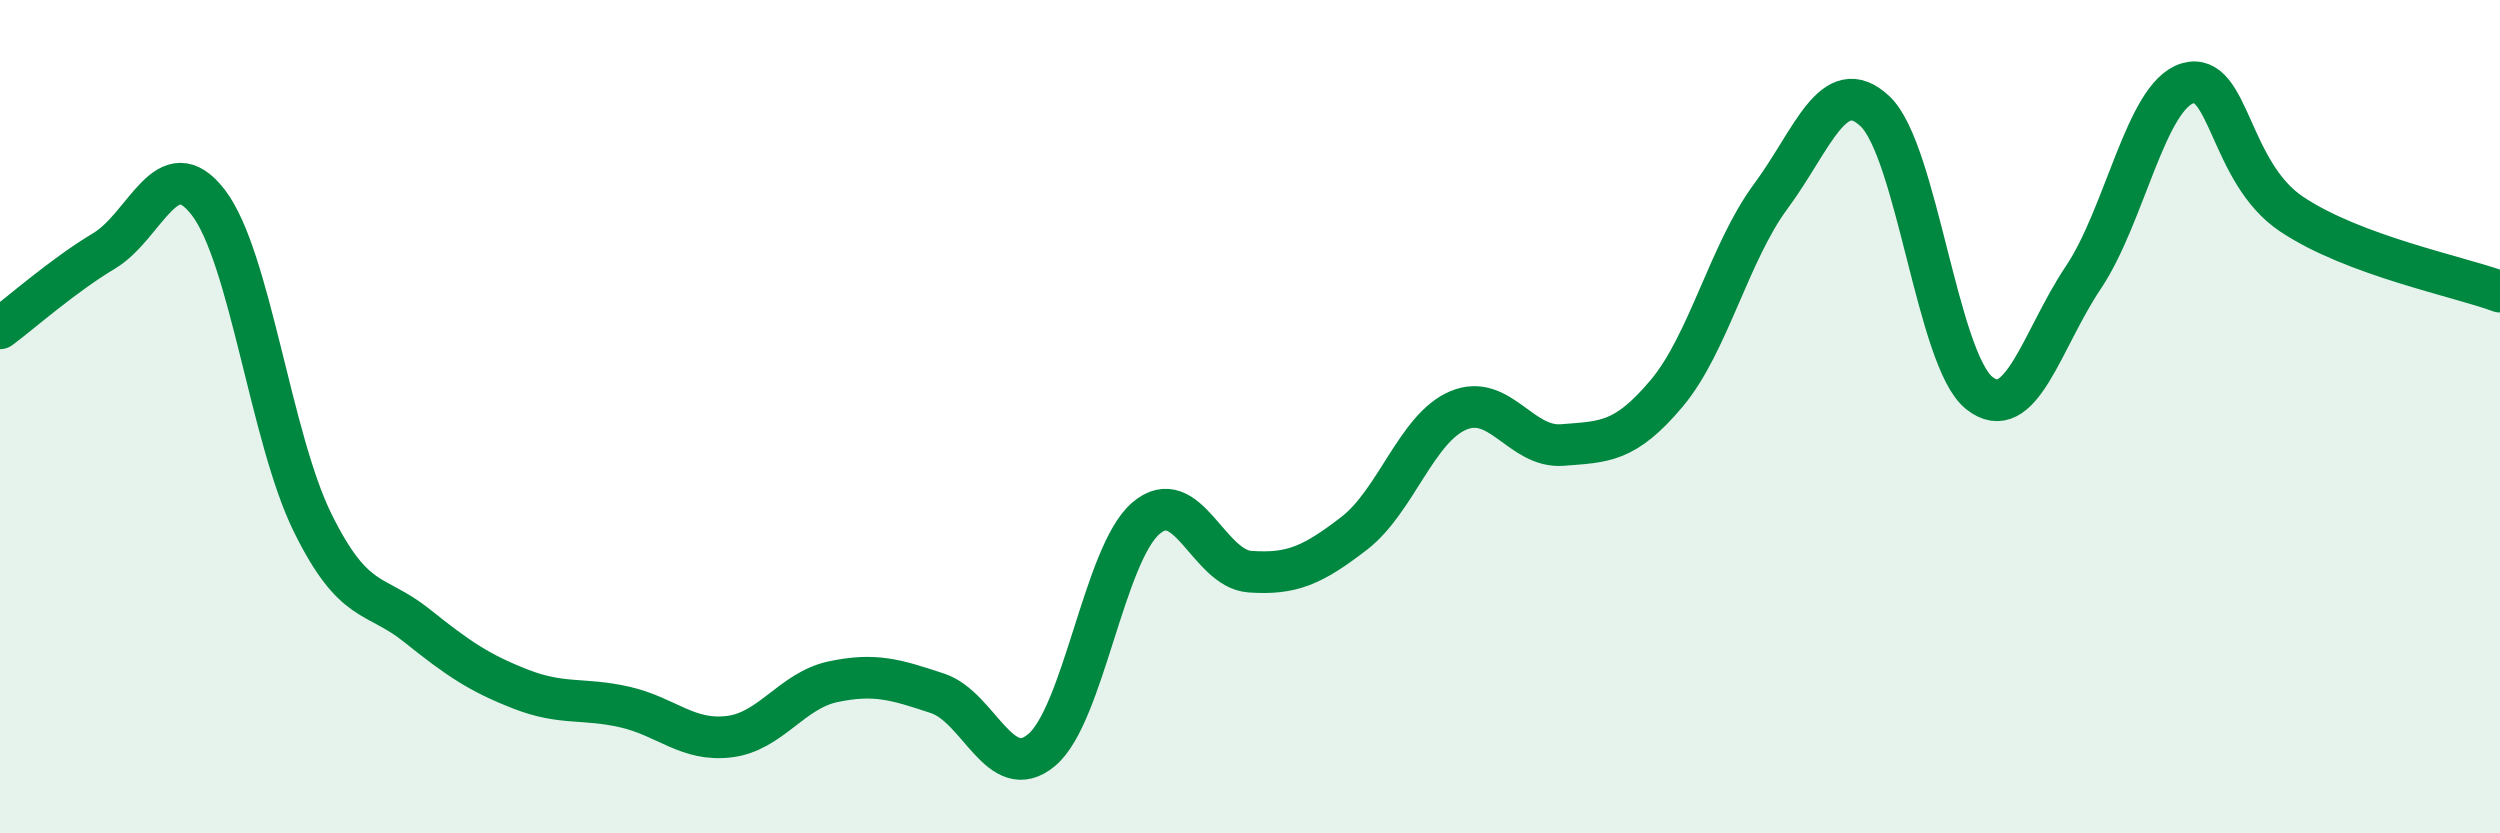
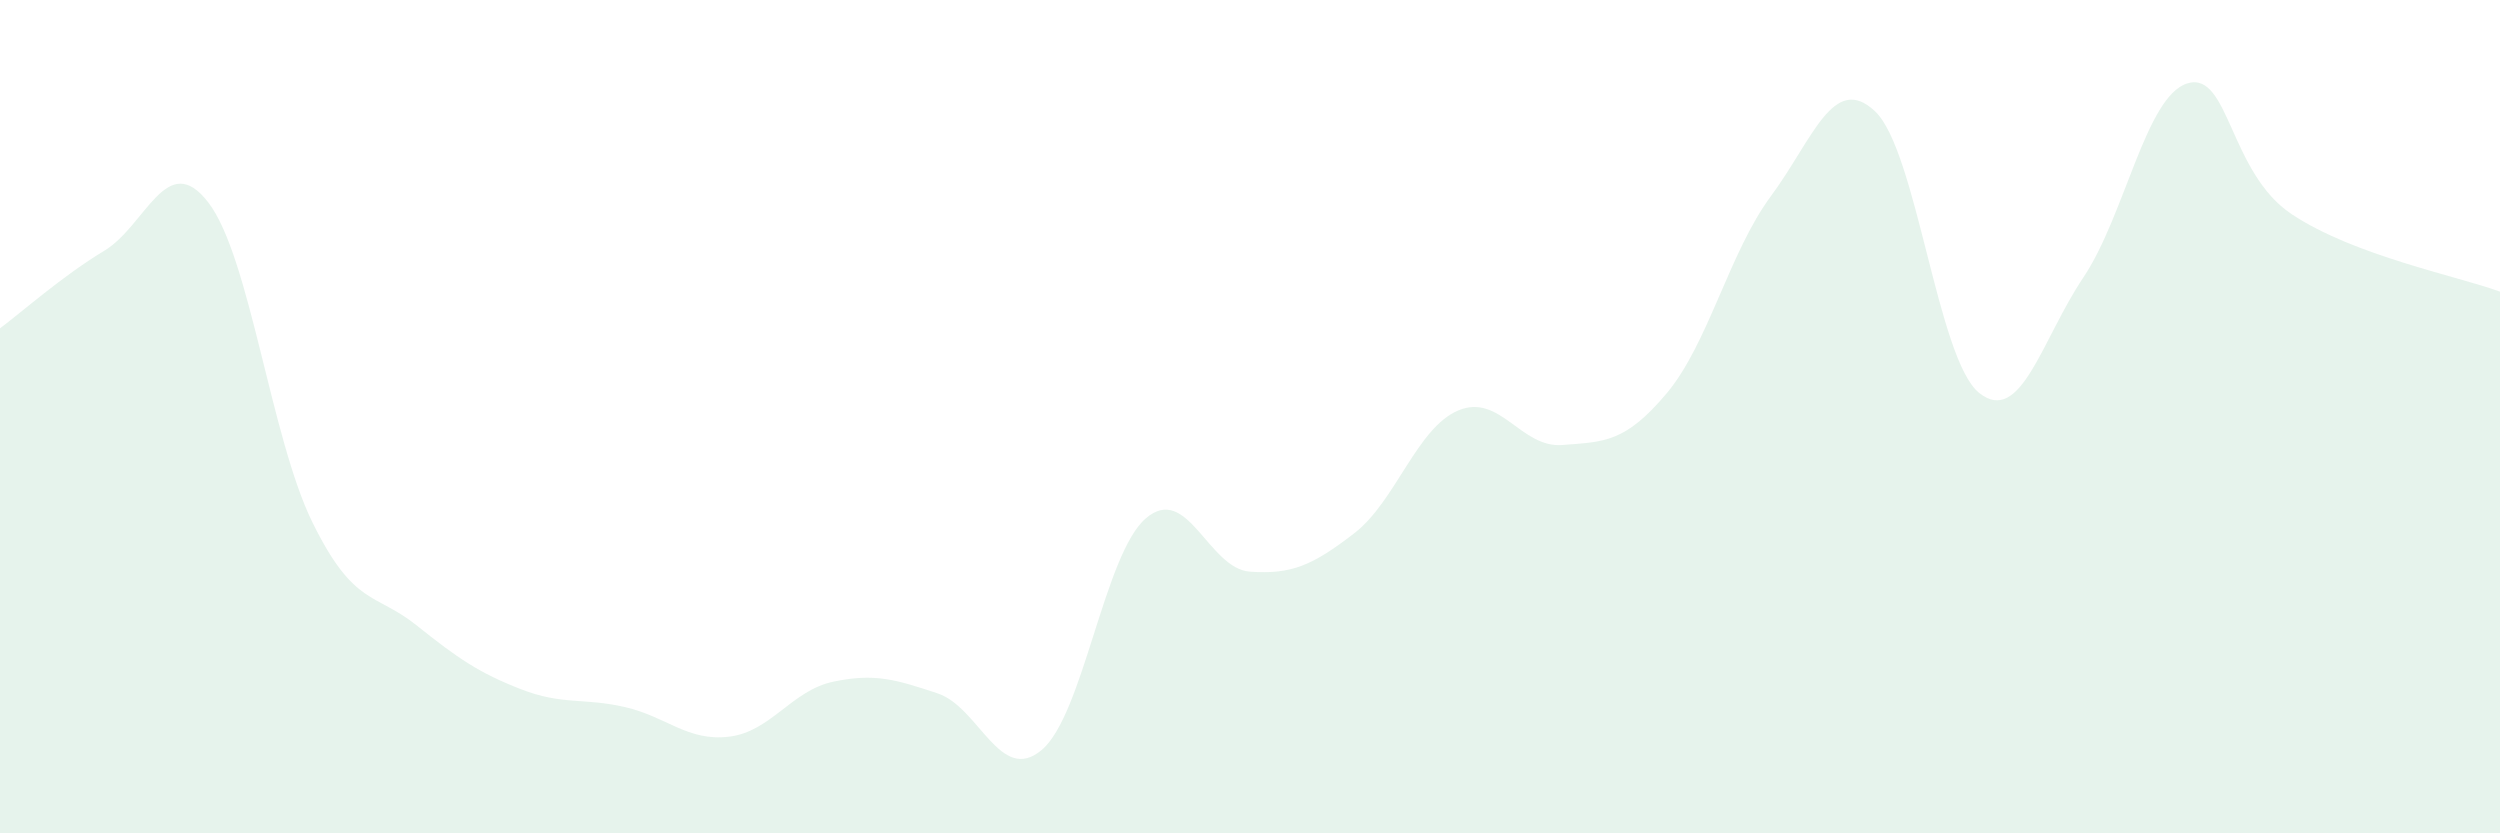
<svg xmlns="http://www.w3.org/2000/svg" width="60" height="20" viewBox="0 0 60 20">
  <path d="M 0,7.88 C 0.5,7.51 1.5,6.62 2.5,6.02 C 3.5,5.42 4,3.56 5,4.86 C 6,6.16 6.5,10.51 7.5,12.54 C 8.5,14.57 9,14.21 10,15.01 C 11,15.81 11.5,16.15 12.5,16.54 C 13.5,16.93 14,16.74 15,16.97 C 16,17.2 16.5,17.8 17.5,17.68 C 18.5,17.56 19,16.57 20,16.36 C 21,16.15 21.5,16.31 22.5,16.64 C 23.5,16.97 24,18.84 25,18 C 26,17.16 26.5,13.3 27.5,12.44 C 28.5,11.58 29,13.65 30,13.72 C 31,13.79 31.5,13.57 32.5,12.8 C 33.5,12.03 34,10.27 35,9.85 C 36,9.43 36.5,10.76 37.5,10.68 C 38.5,10.6 39,10.63 40,9.44 C 41,8.25 41.5,6.06 42.5,4.71 C 43.5,3.36 44,1.73 45,2.67 C 46,3.61 46.5,8.63 47.5,9.43 C 48.5,10.23 49,8.15 50,6.66 C 51,5.17 51.5,2.3 52.5,2 C 53.5,1.7 53.5,4.14 55,5.14 C 56.5,6.14 59,6.63 60,7L60 20L0 20Z" fill="#008740" opacity="0.1" stroke-linecap="round" stroke-linejoin="round" />
-   <path d="M 0,7.88 C 0.5,7.51 1.5,6.62 2.5,6.02 C 3.5,5.42 4,3.56 5,4.86 C 6,6.16 6.5,10.51 7.5,12.54 C 8.5,14.57 9,14.21 10,15.01 C 11,15.81 11.5,16.15 12.5,16.54 C 13.5,16.93 14,16.74 15,16.97 C 16,17.2 16.5,17.8 17.5,17.68 C 18.5,17.56 19,16.57 20,16.36 C 21,16.15 21.5,16.31 22.5,16.64 C 23.5,16.97 24,18.84 25,18 C 26,17.16 26.5,13.3 27.5,12.44 C 28.5,11.58 29,13.65 30,13.72 C 31,13.79 31.5,13.57 32.5,12.8 C 33.5,12.03 34,10.27 35,9.85 C 36,9.43 36.5,10.76 37.5,10.68 C 38.5,10.6 39,10.63 40,9.44 C 41,8.25 41.5,6.06 42.5,4.71 C 43.5,3.36 44,1.73 45,2.67 C 46,3.61 46.5,8.63 47.5,9.43 C 48.5,10.23 49,8.15 50,6.66 C 51,5.17 51.5,2.3 52.5,2 C 53.5,1.7 53.5,4.14 55,5.14 C 56.5,6.14 59,6.63 60,7" stroke="#008740" stroke-width="1" fill="none" stroke-linecap="round" stroke-linejoin="round" />
</svg>